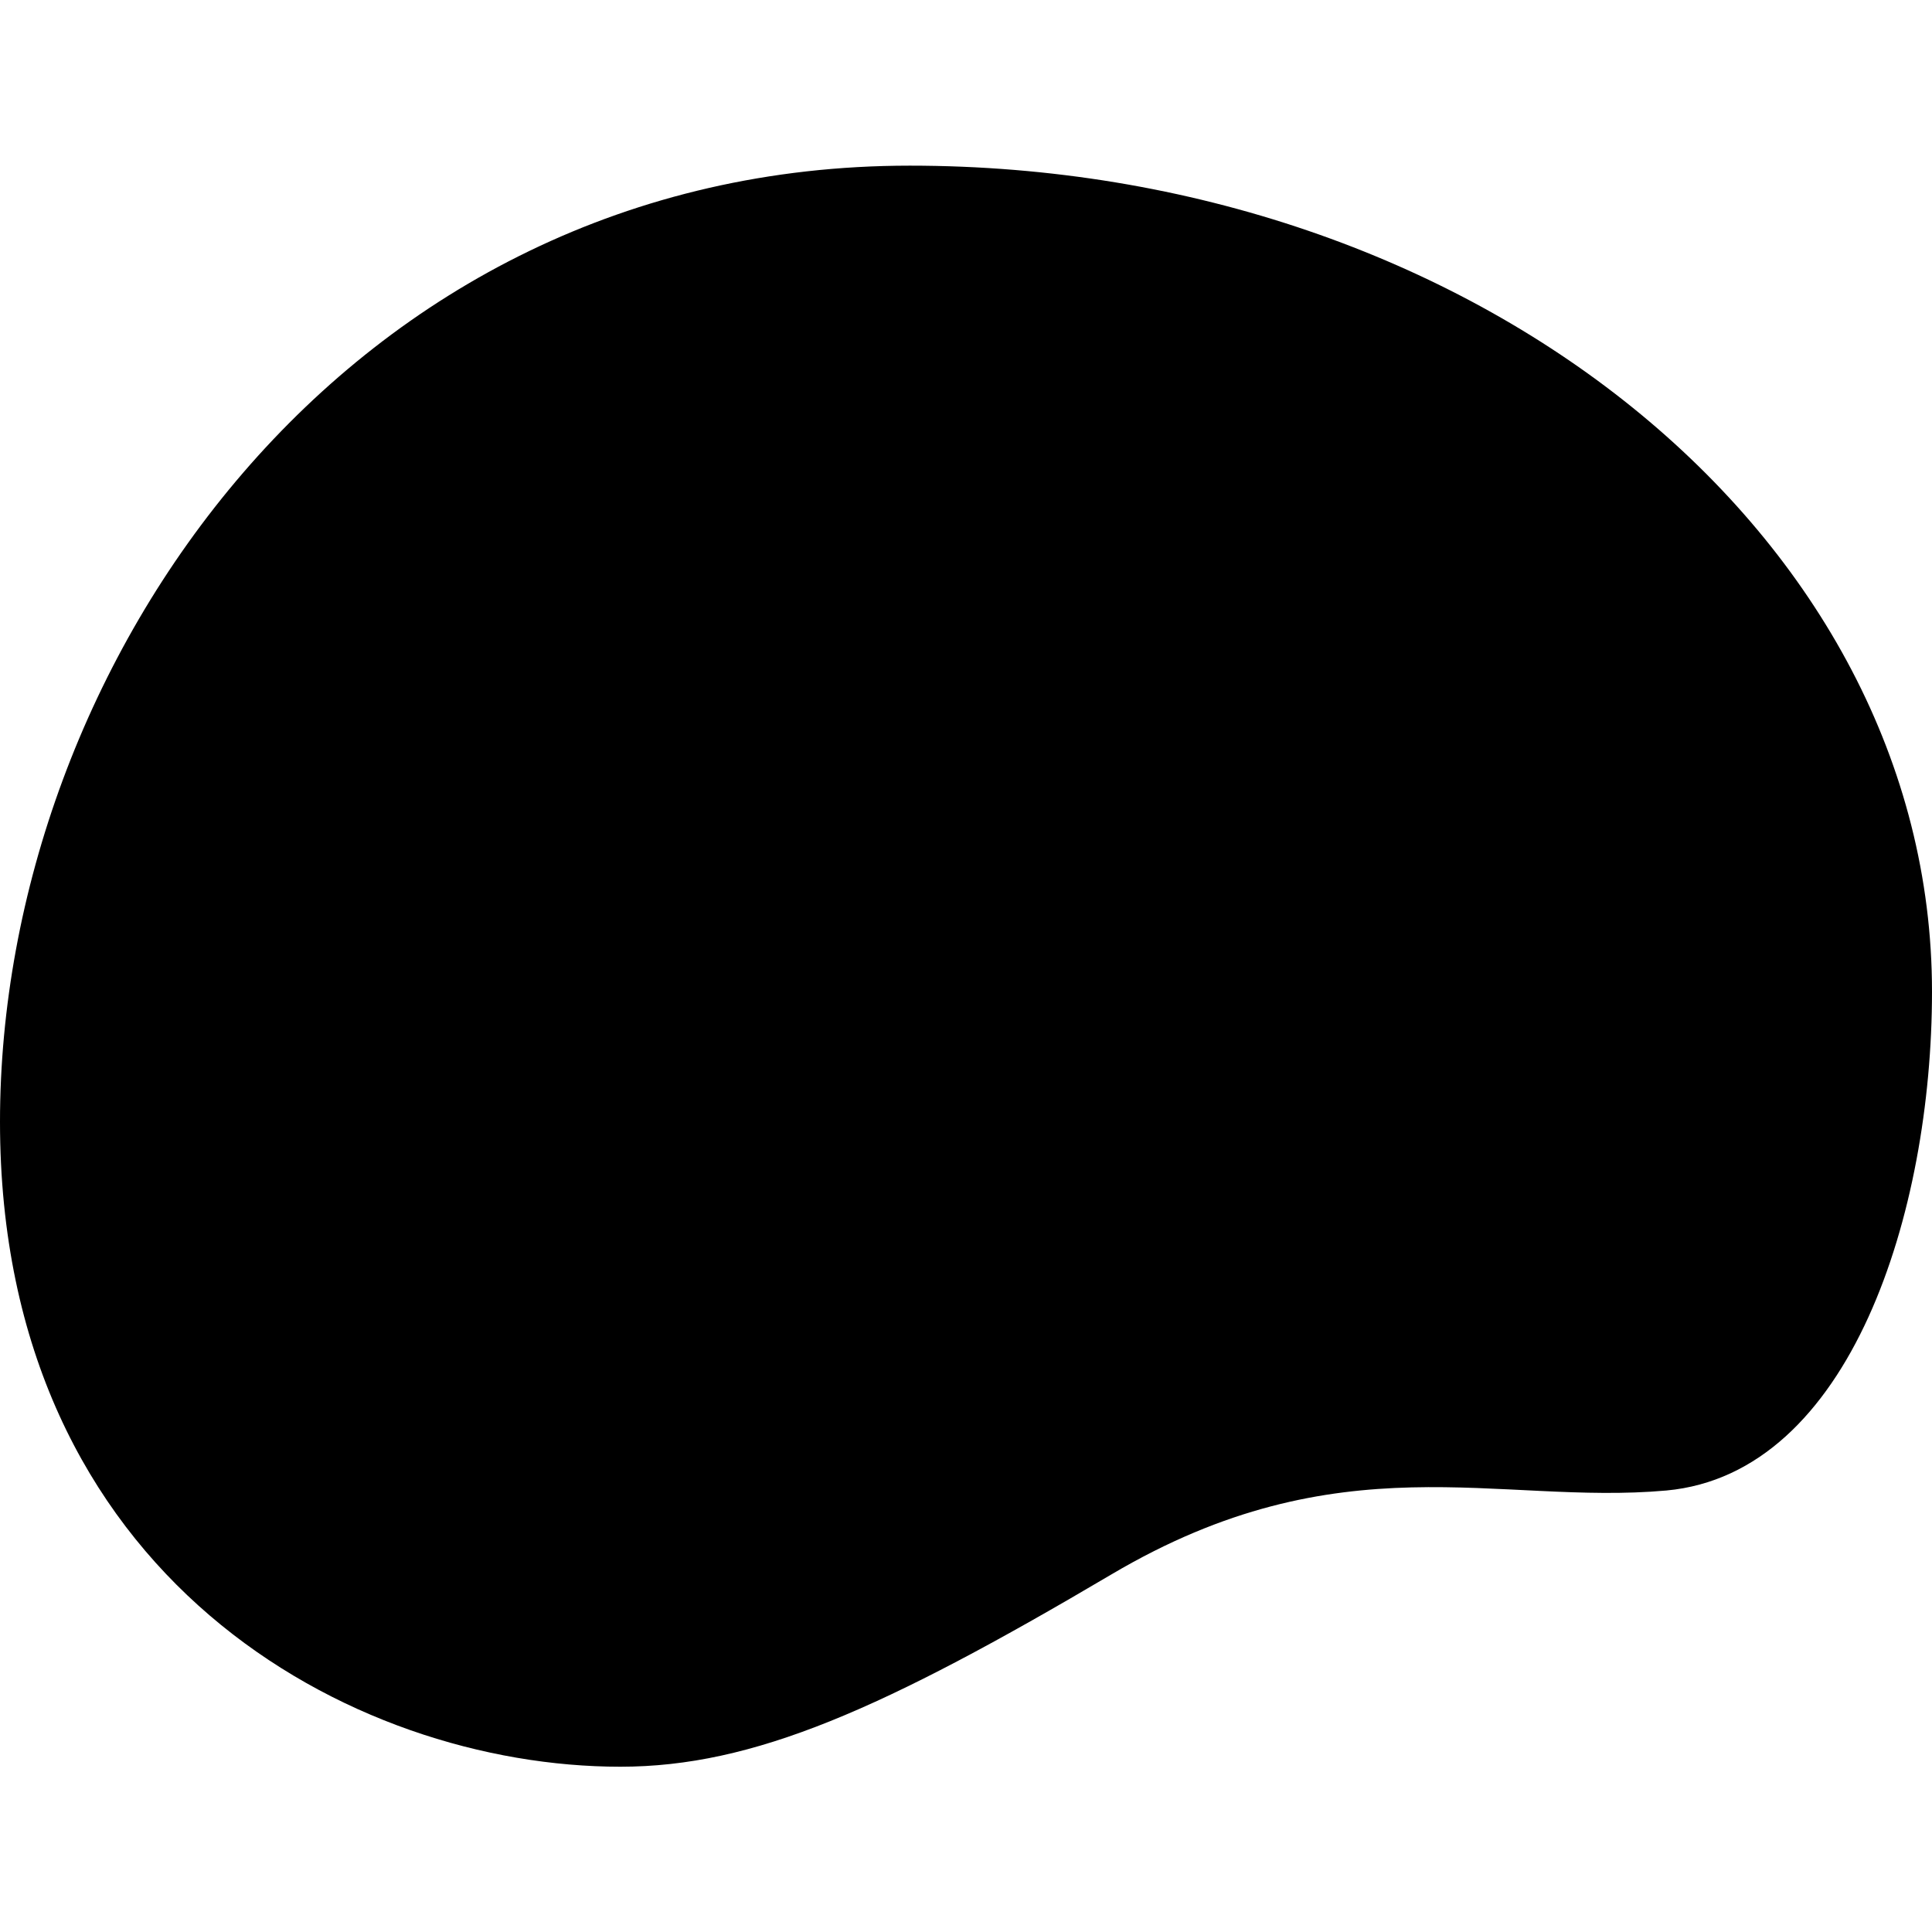
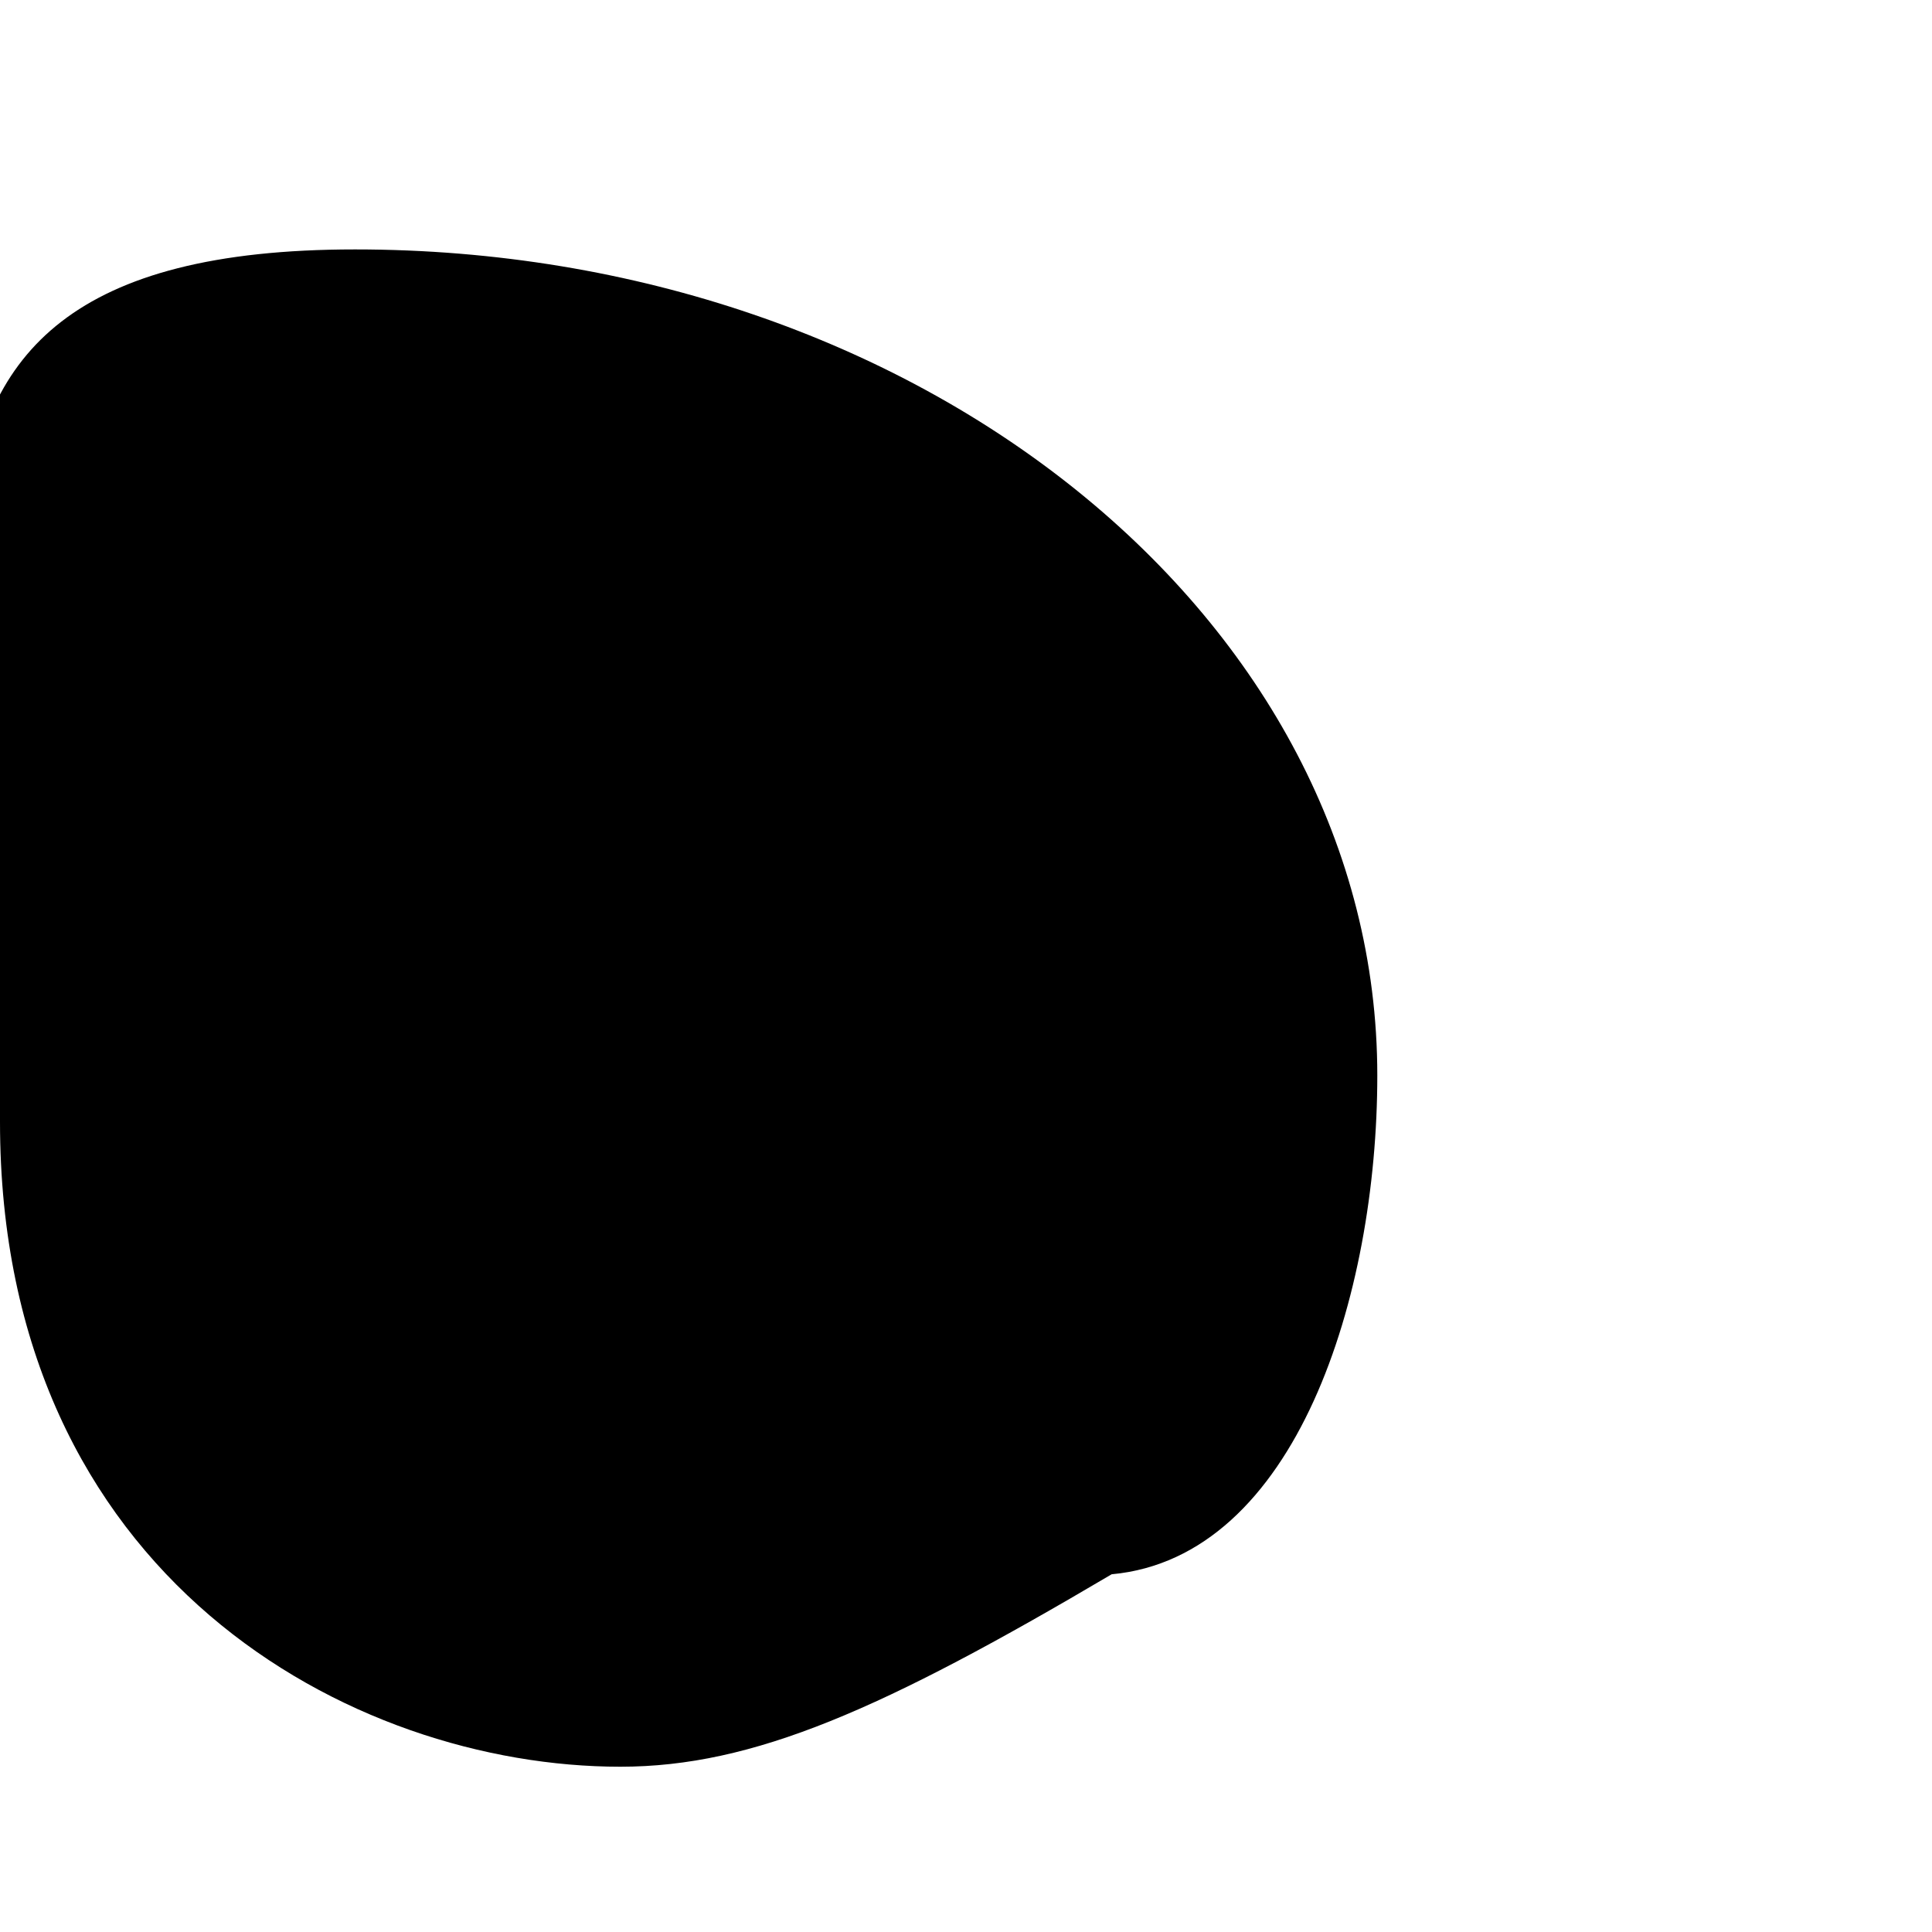
<svg xmlns="http://www.w3.org/2000/svg" version="1.1" id="Laag_1" x="0px" y="0px" viewBox="0 0 512 512" style="enable-background:new 0 0 512 512;" xml:space="preserve">
-   <path id="Oval" d="M164.4,468.2c35.3,0,69.6-15.2,130.2-51S397,399,441.6,395c48.9-4.5,70.4-73.9,70.4-132.2  c0-120.9-121.3-218.9-270.9-218.9S0,176.4,0,297.3S93.3,468.2,164.4,468.2z" />
+   <path id="Oval" d="M164.4,468.2c35.3,0,69.6-15.2,130.2-51c48.9-4.5,70.4-73.9,70.4-132.2  c0-120.9-121.3-218.9-270.9-218.9S0,176.4,0,297.3S93.3,468.2,164.4,468.2z" />
</svg>